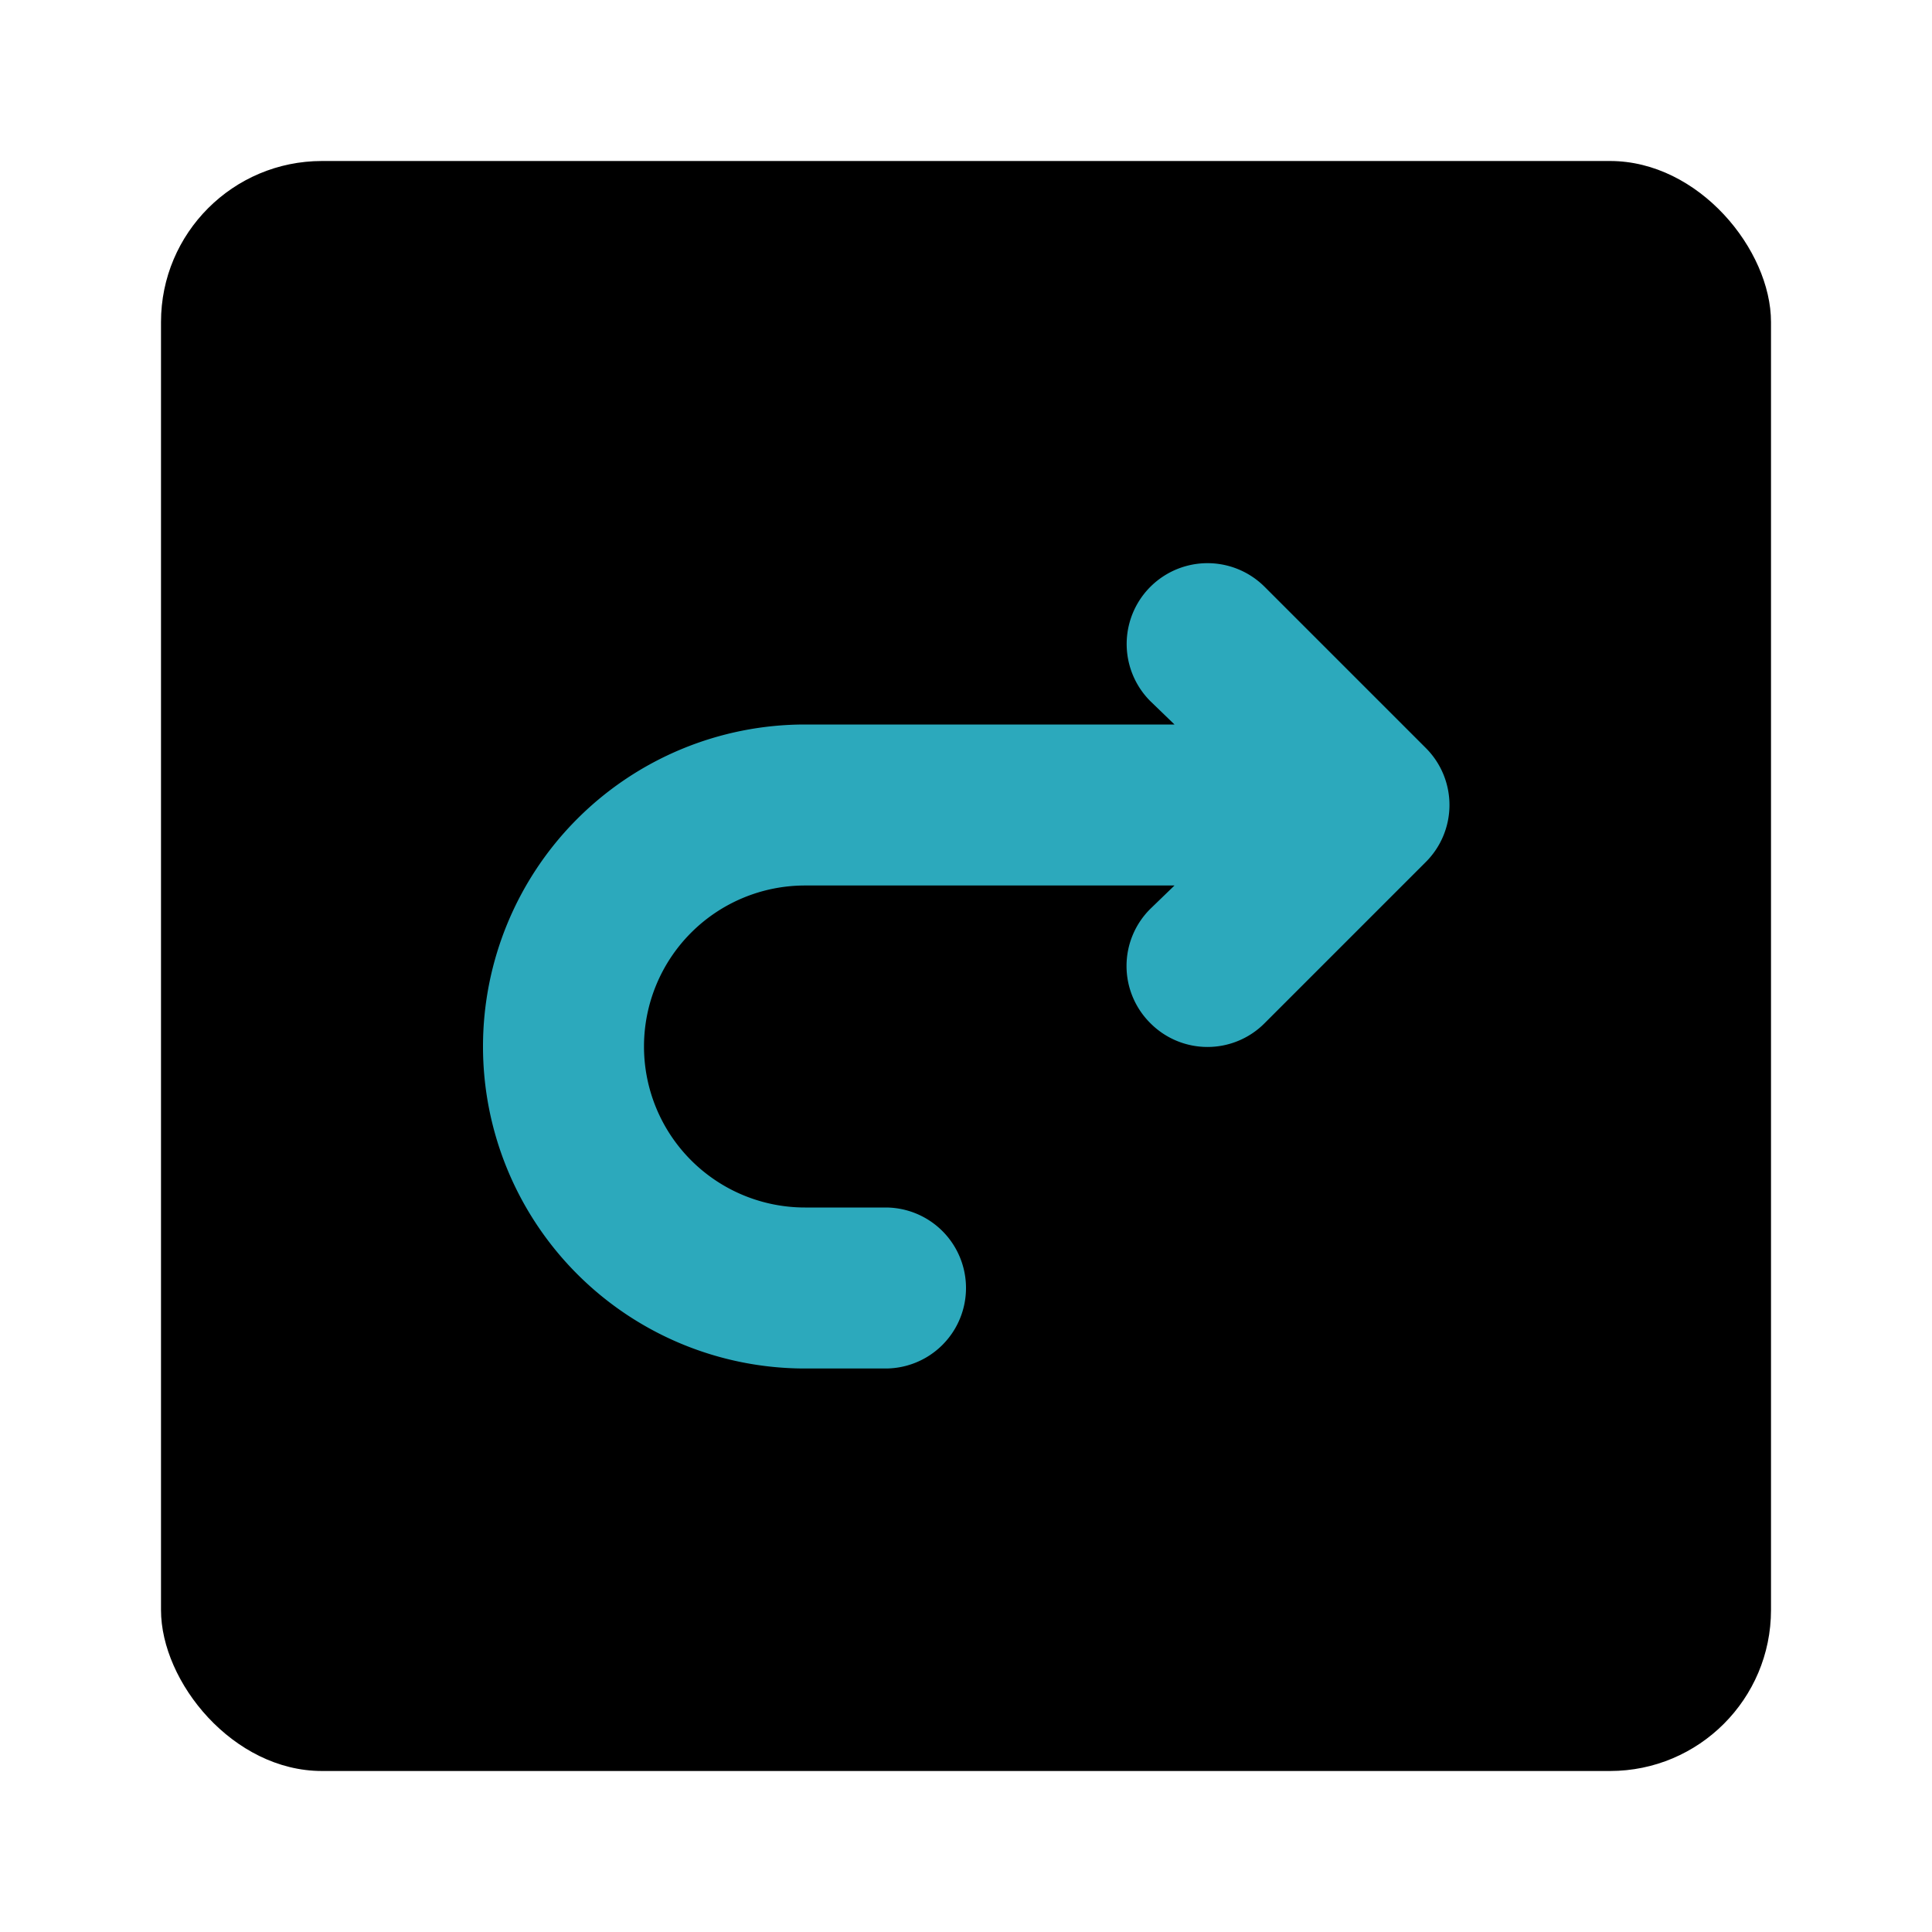
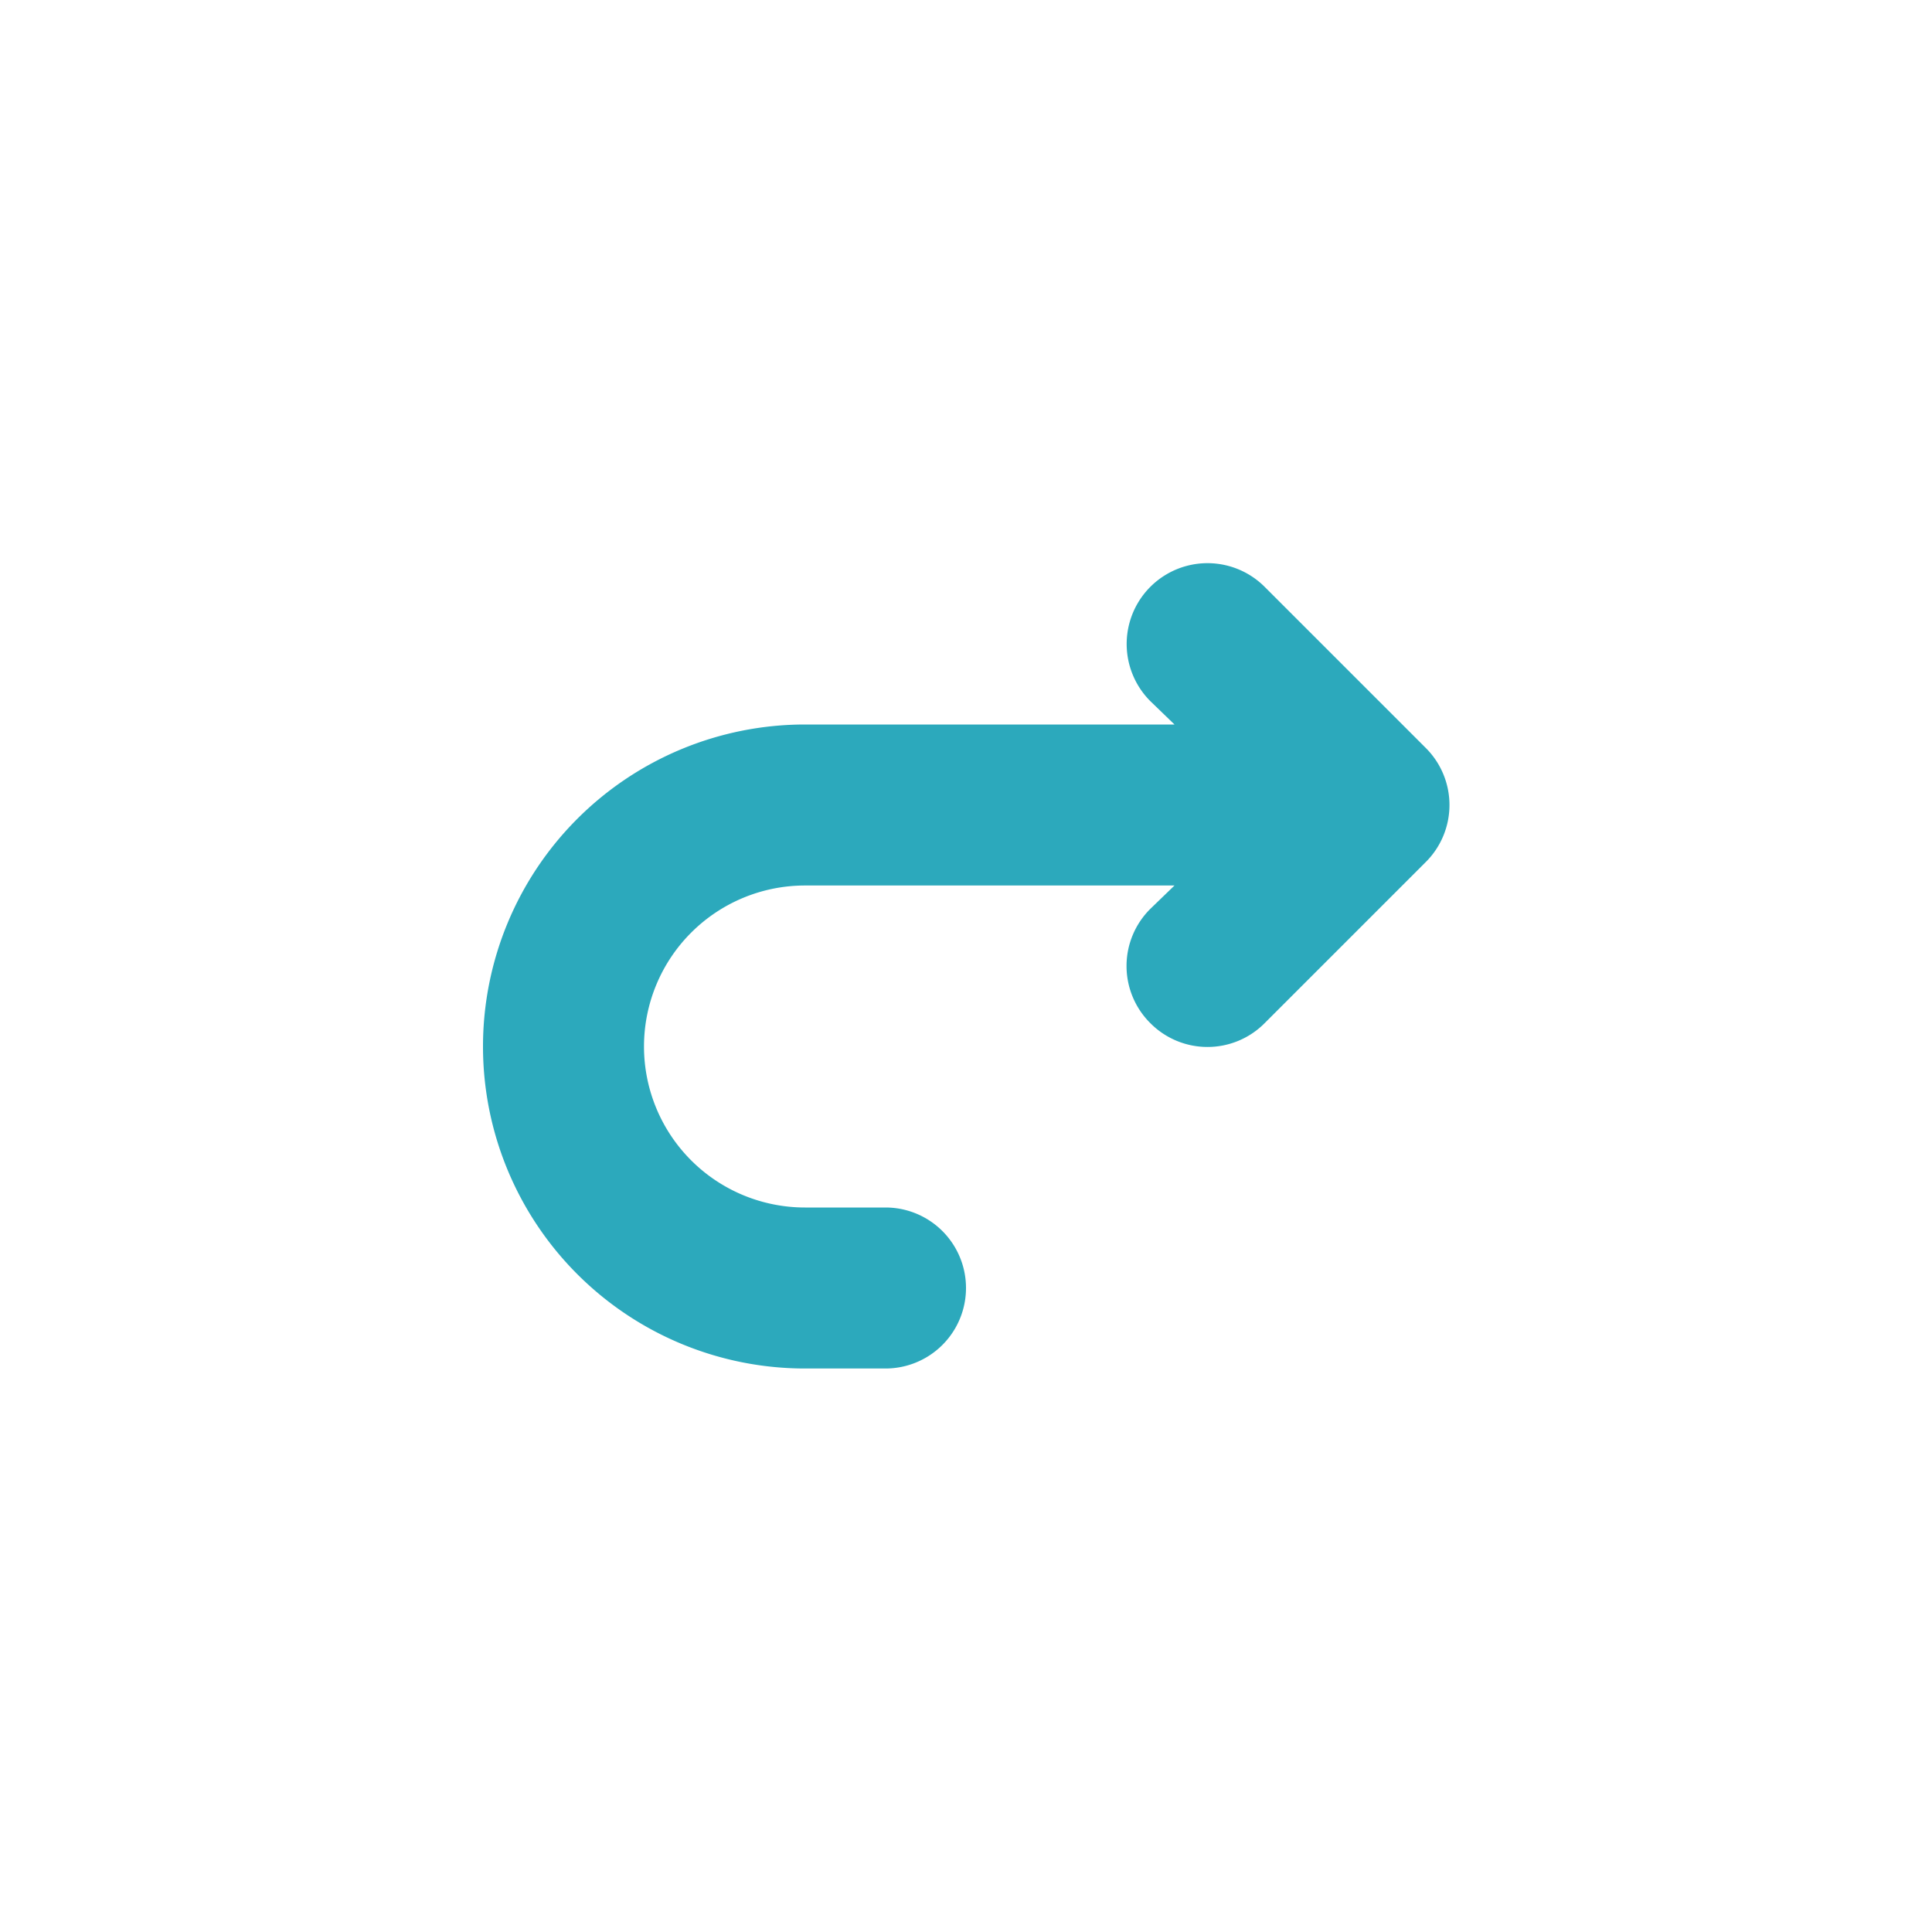
<svg xmlns="http://www.w3.org/2000/svg" fill="#000000" width="800px" height="800px" viewBox="0 0 24 24" id="turn-around-right-direction-square-2" data-name="Flat Color" class="icon flat-color">
-   <rect id="primary" x="2" y="2" width="20" height="20" rx="2" style="fill: rgb(0, 0, 0);" />
  <path id="secondary" d="M17.71,9.29l-2-2a1,1,0,1,0-1.42,1.42l.3.29H10a4,4,0,0,0,0,8h1a1,1,0,0,0,0-2H10a2,2,0,0,1,0-4h4.59l-.3.29a1,1,0,0,0,0,1.42,1,1,0,0,0,1.42,0l2-2A1,1,0,0,0,17.71,9.29Z" style="fill: rgb(44, 169, 188);" />
</svg>